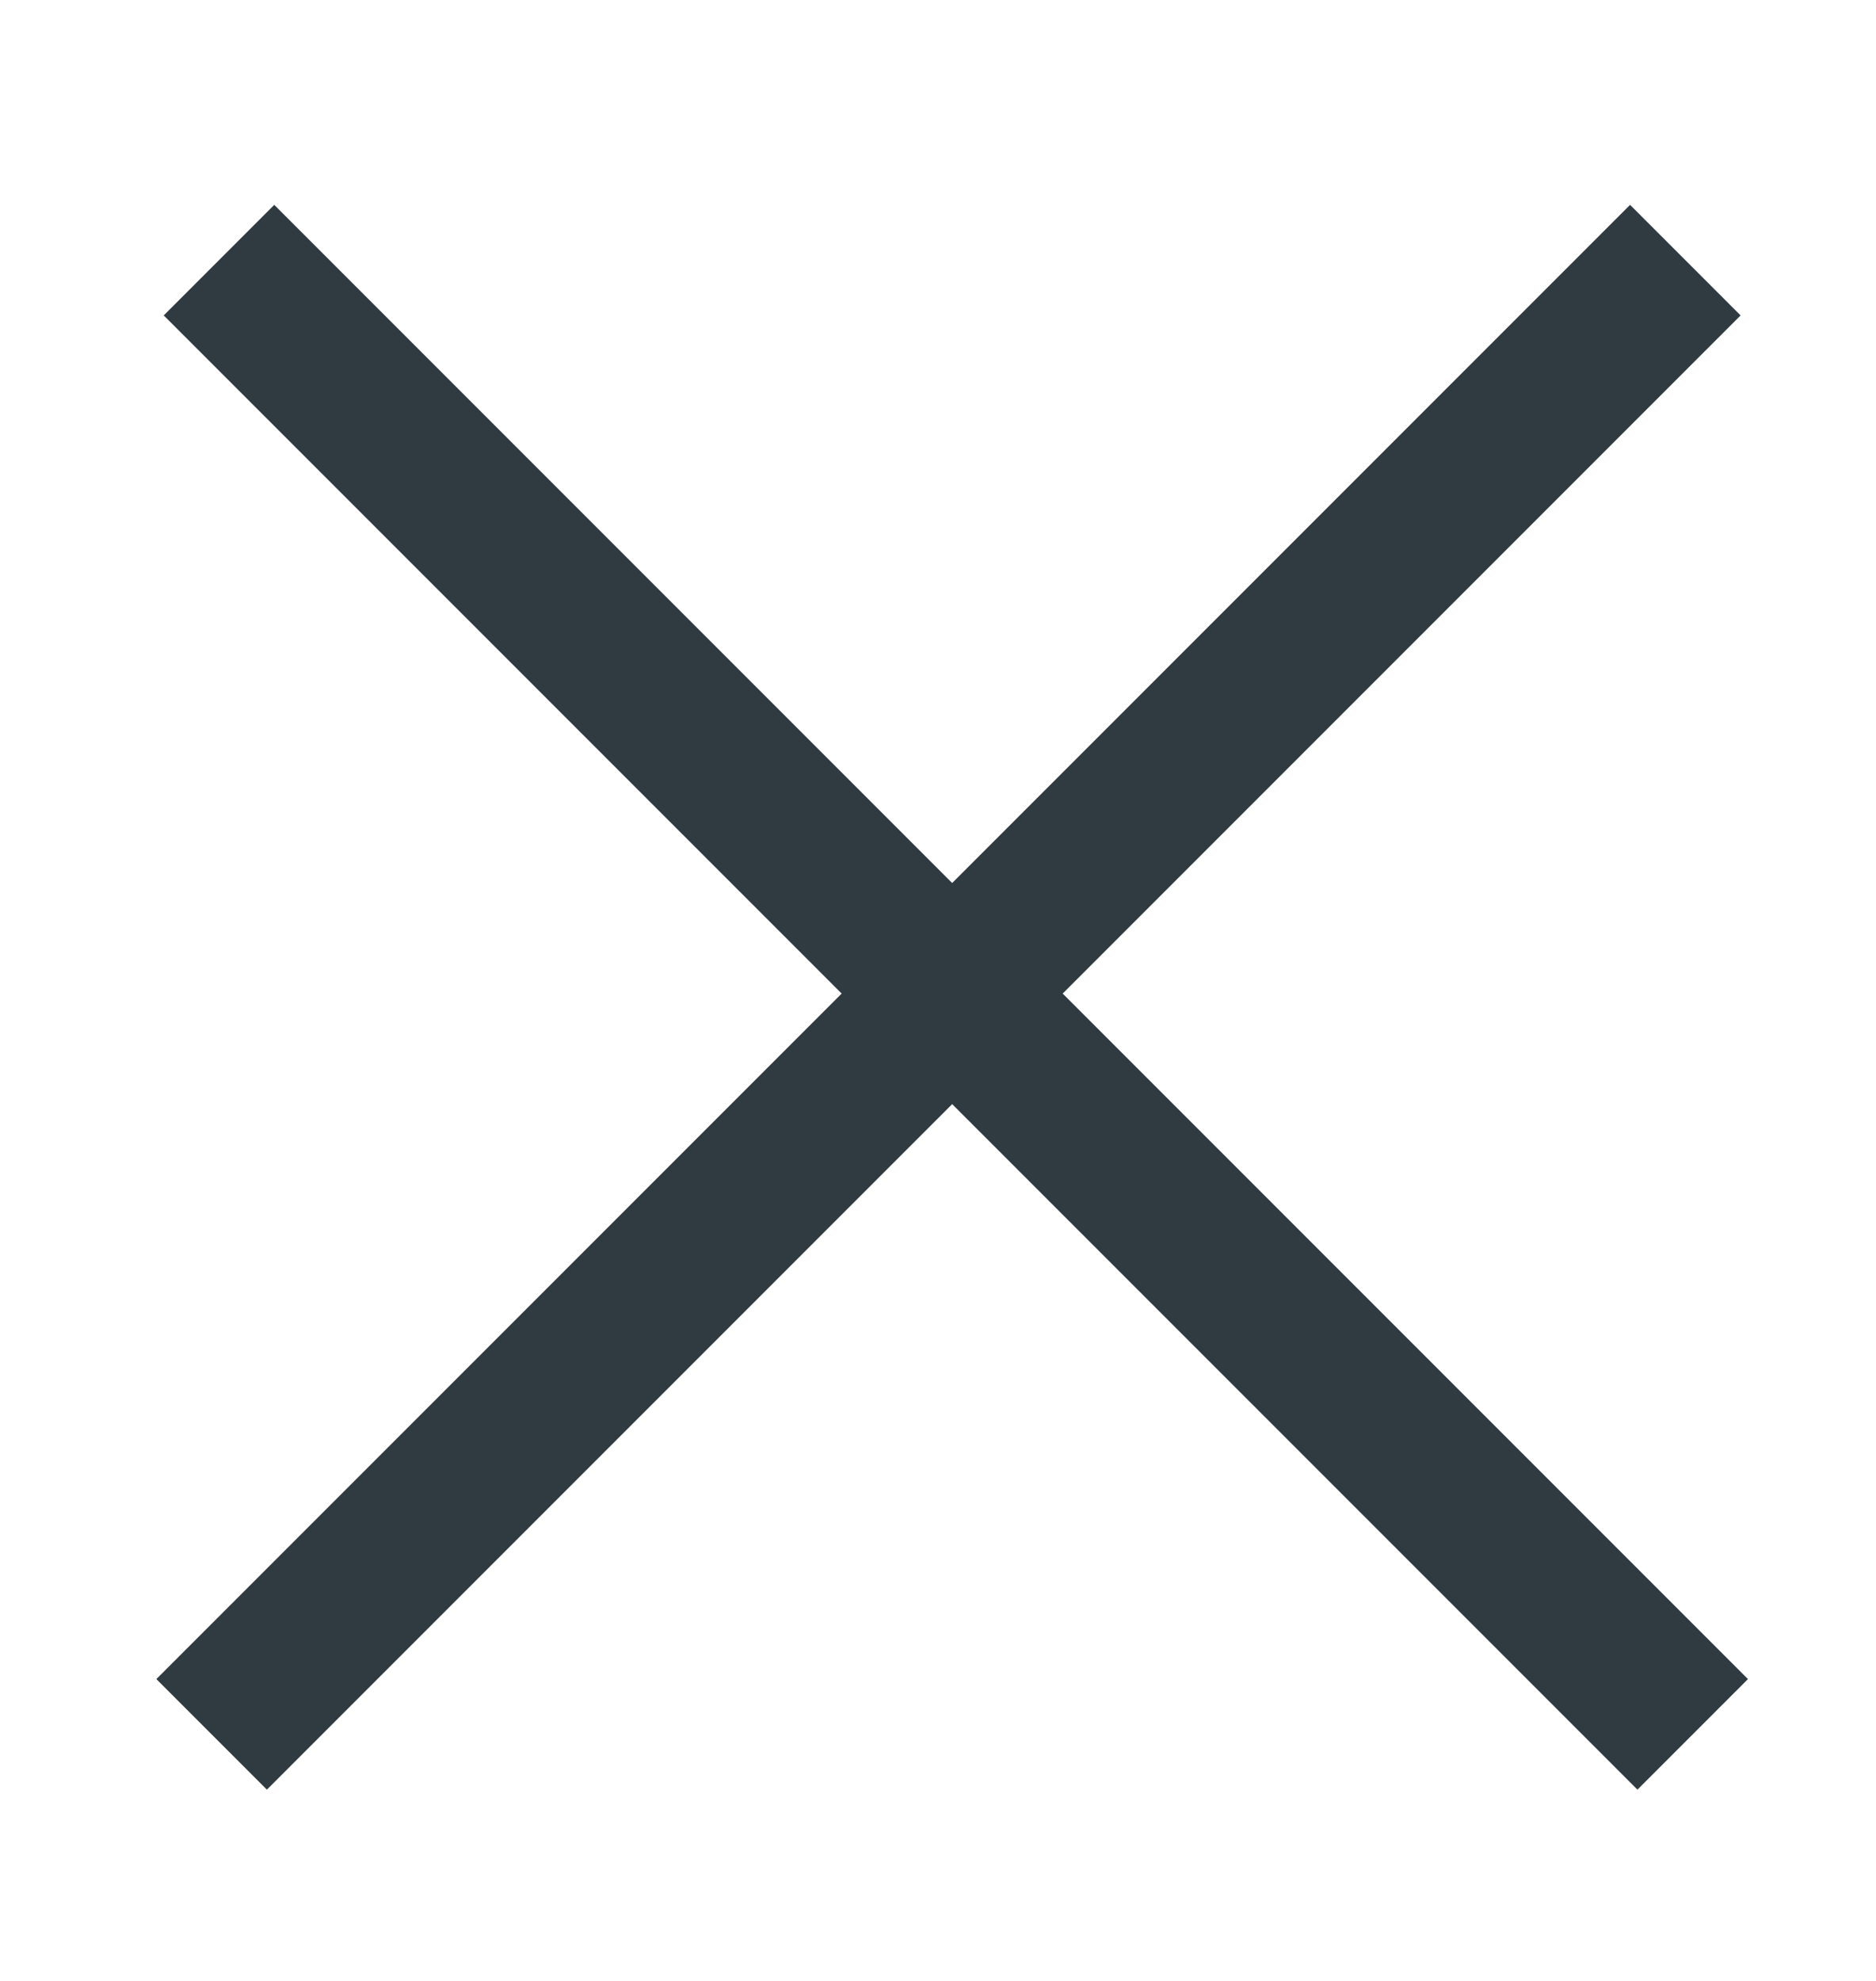
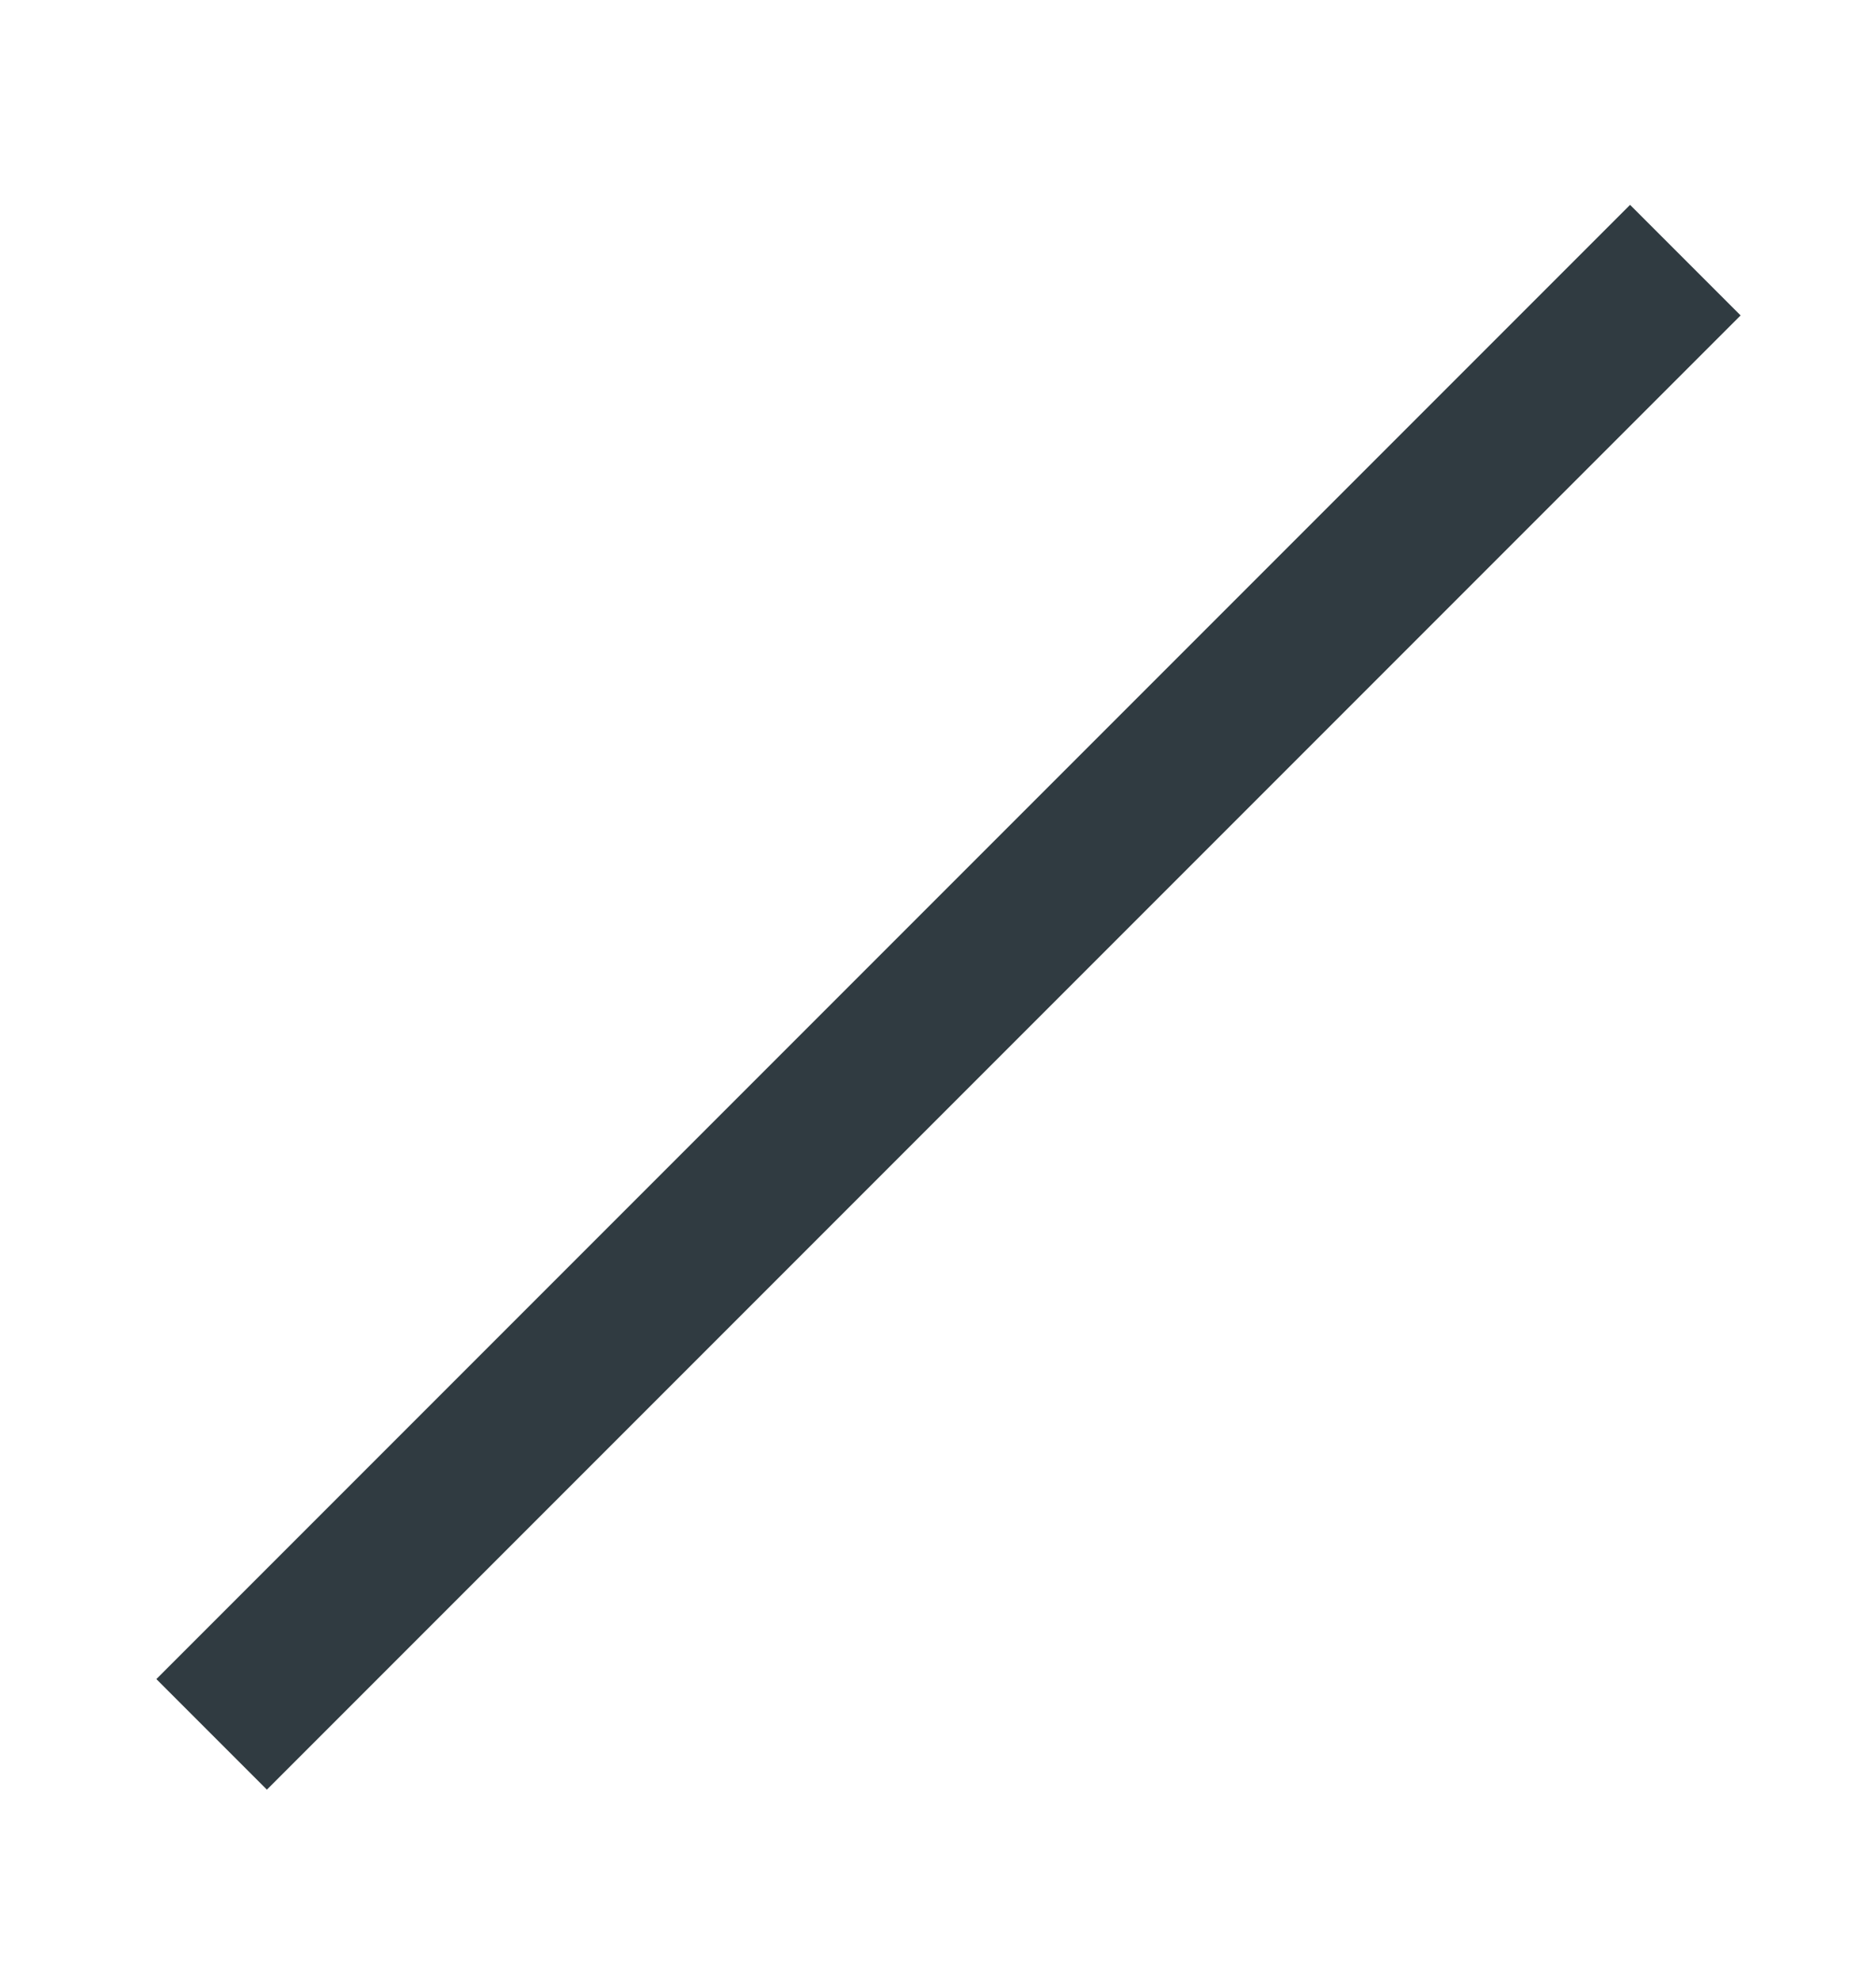
<svg xmlns="http://www.w3.org/2000/svg" version="1.1" id="Layer_1" x="0px" y="0px" viewBox="0 0 18 19" style="enable-background:new 0 0 18 19;" xml:space="preserve">
  <style type="text/css"> .st0{fill:#303B41;} </style>
-   <rect x="8.4" y="-0.4" transform="matrix(0.707 -0.707 0.707 0.707 -4.085 9.247)" class="st0" width="1.5" height="20" />
  <rect x="-0.9" y="8.8" transform="matrix(0.707 -0.707 0.707 0.707 -4.085 9.247)" class="st0" width="20" height="1.5" />
</svg>